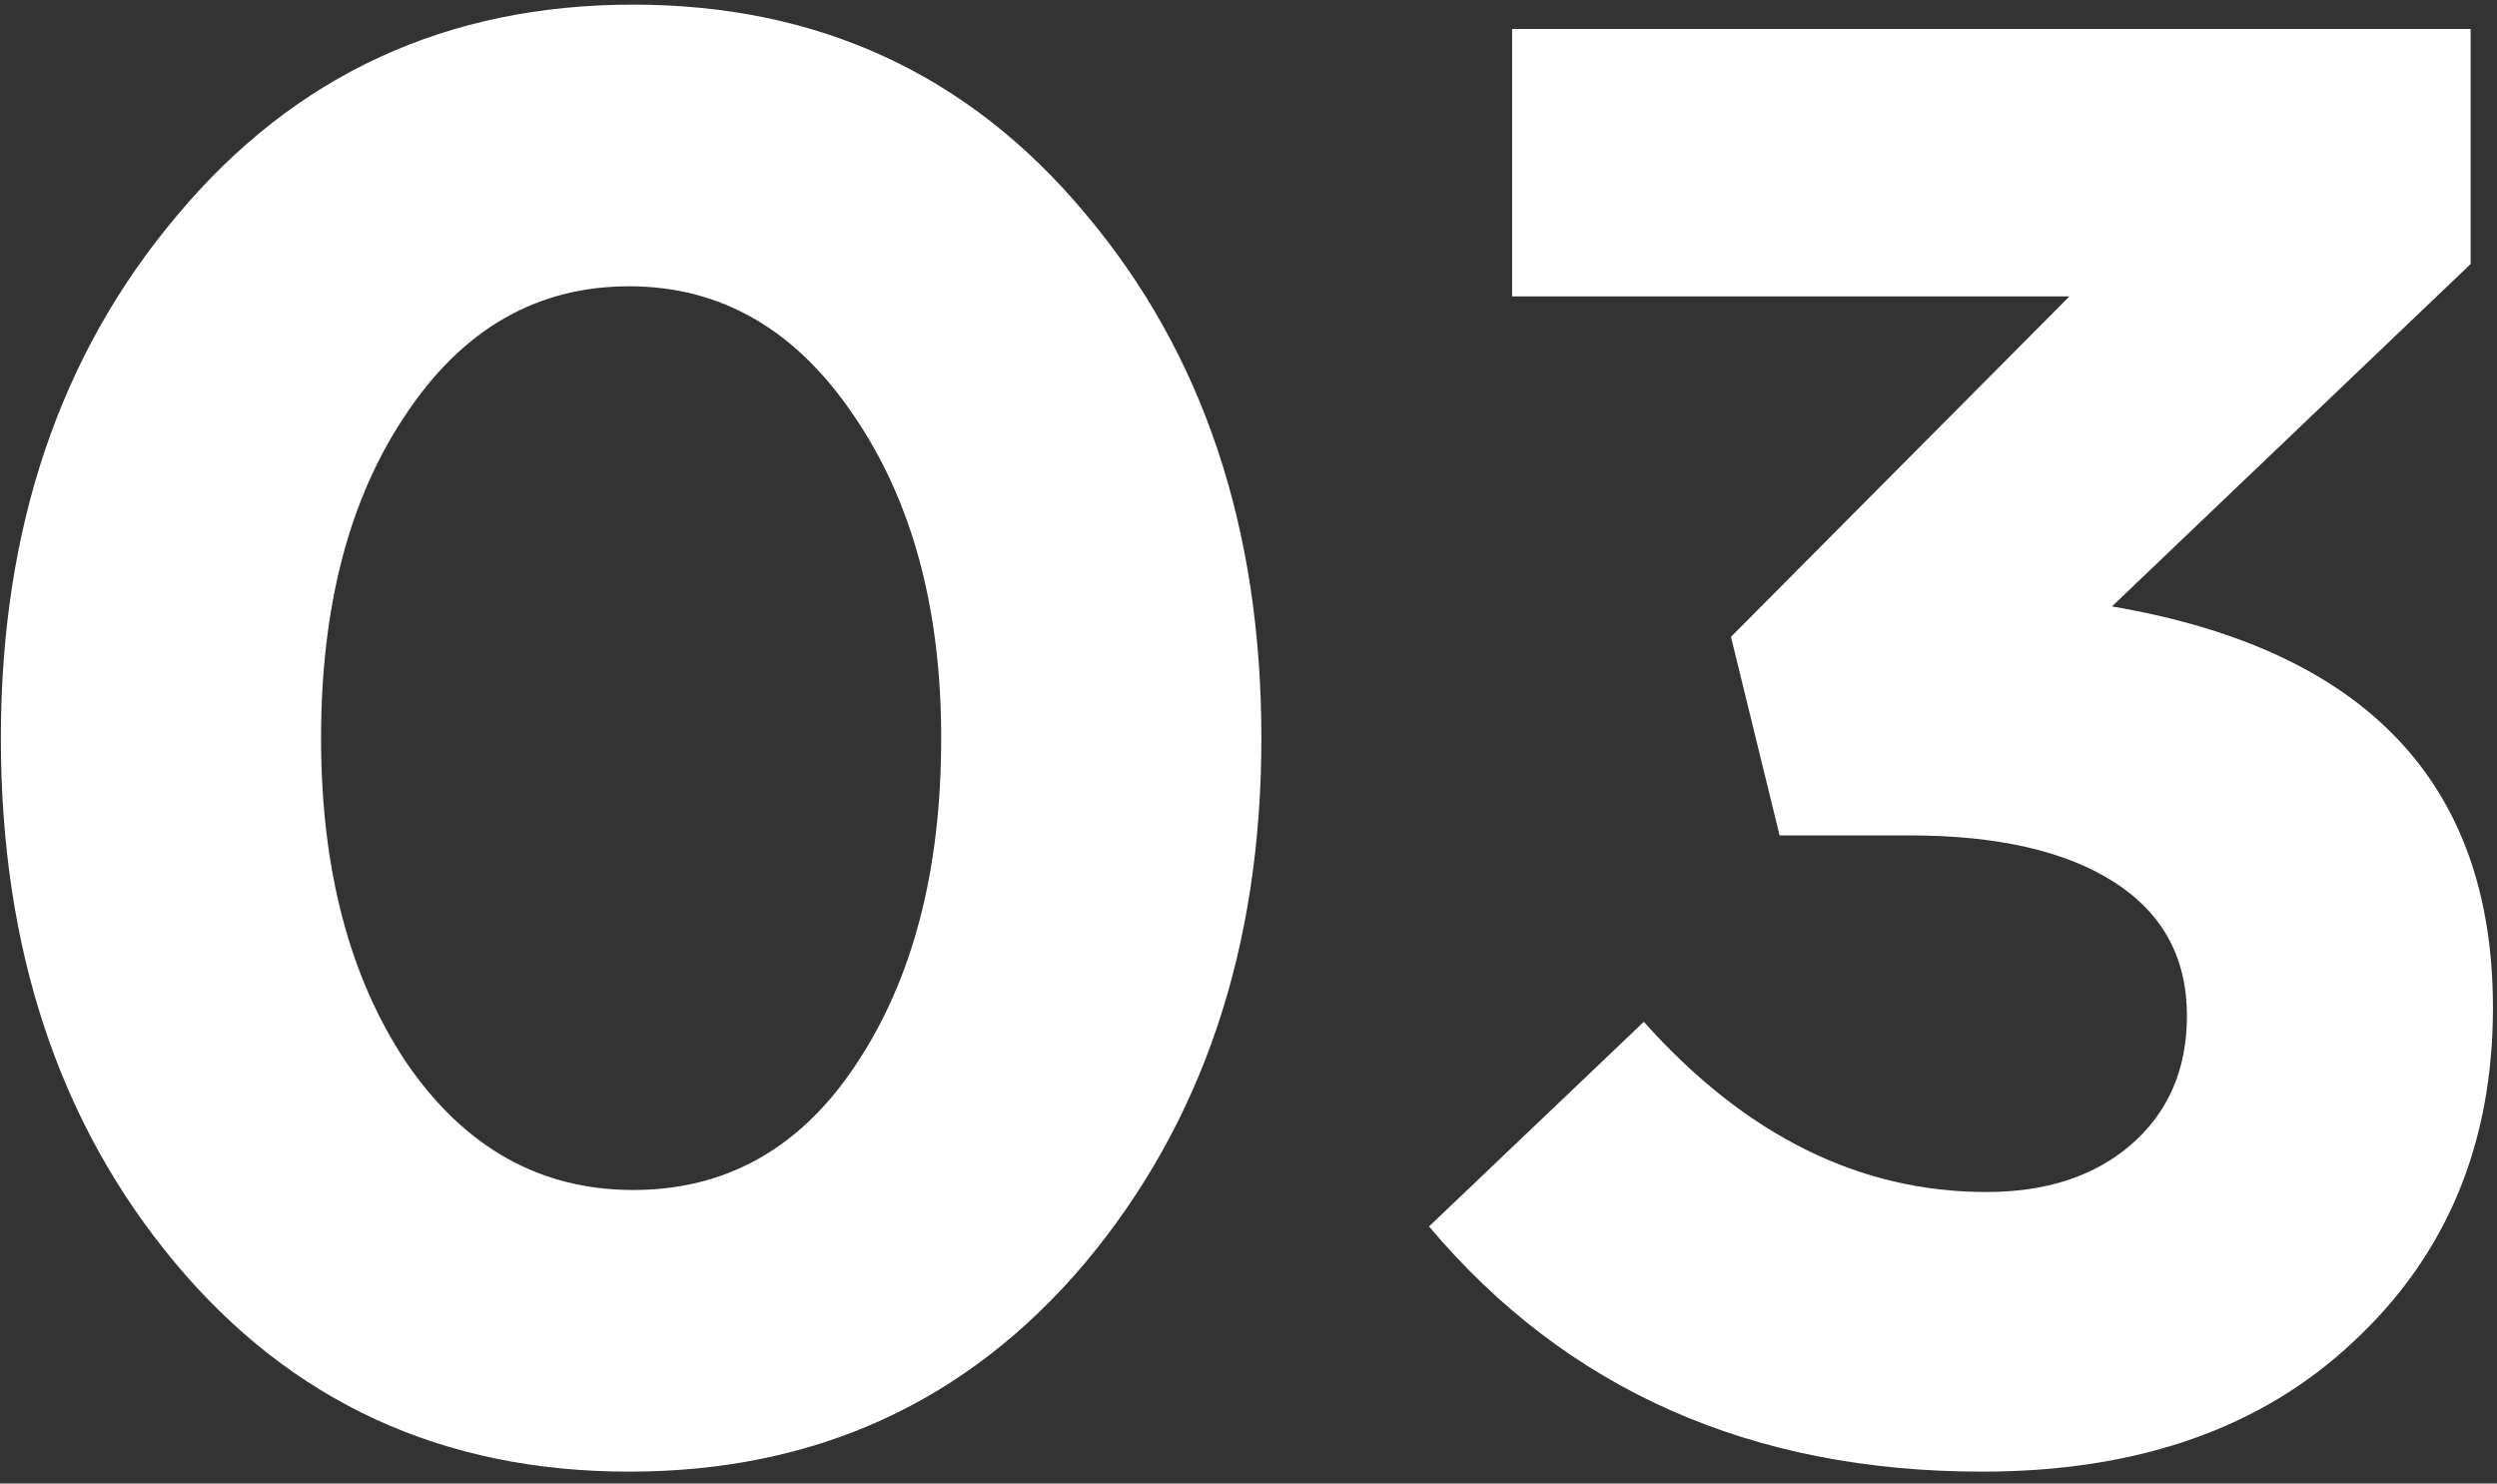
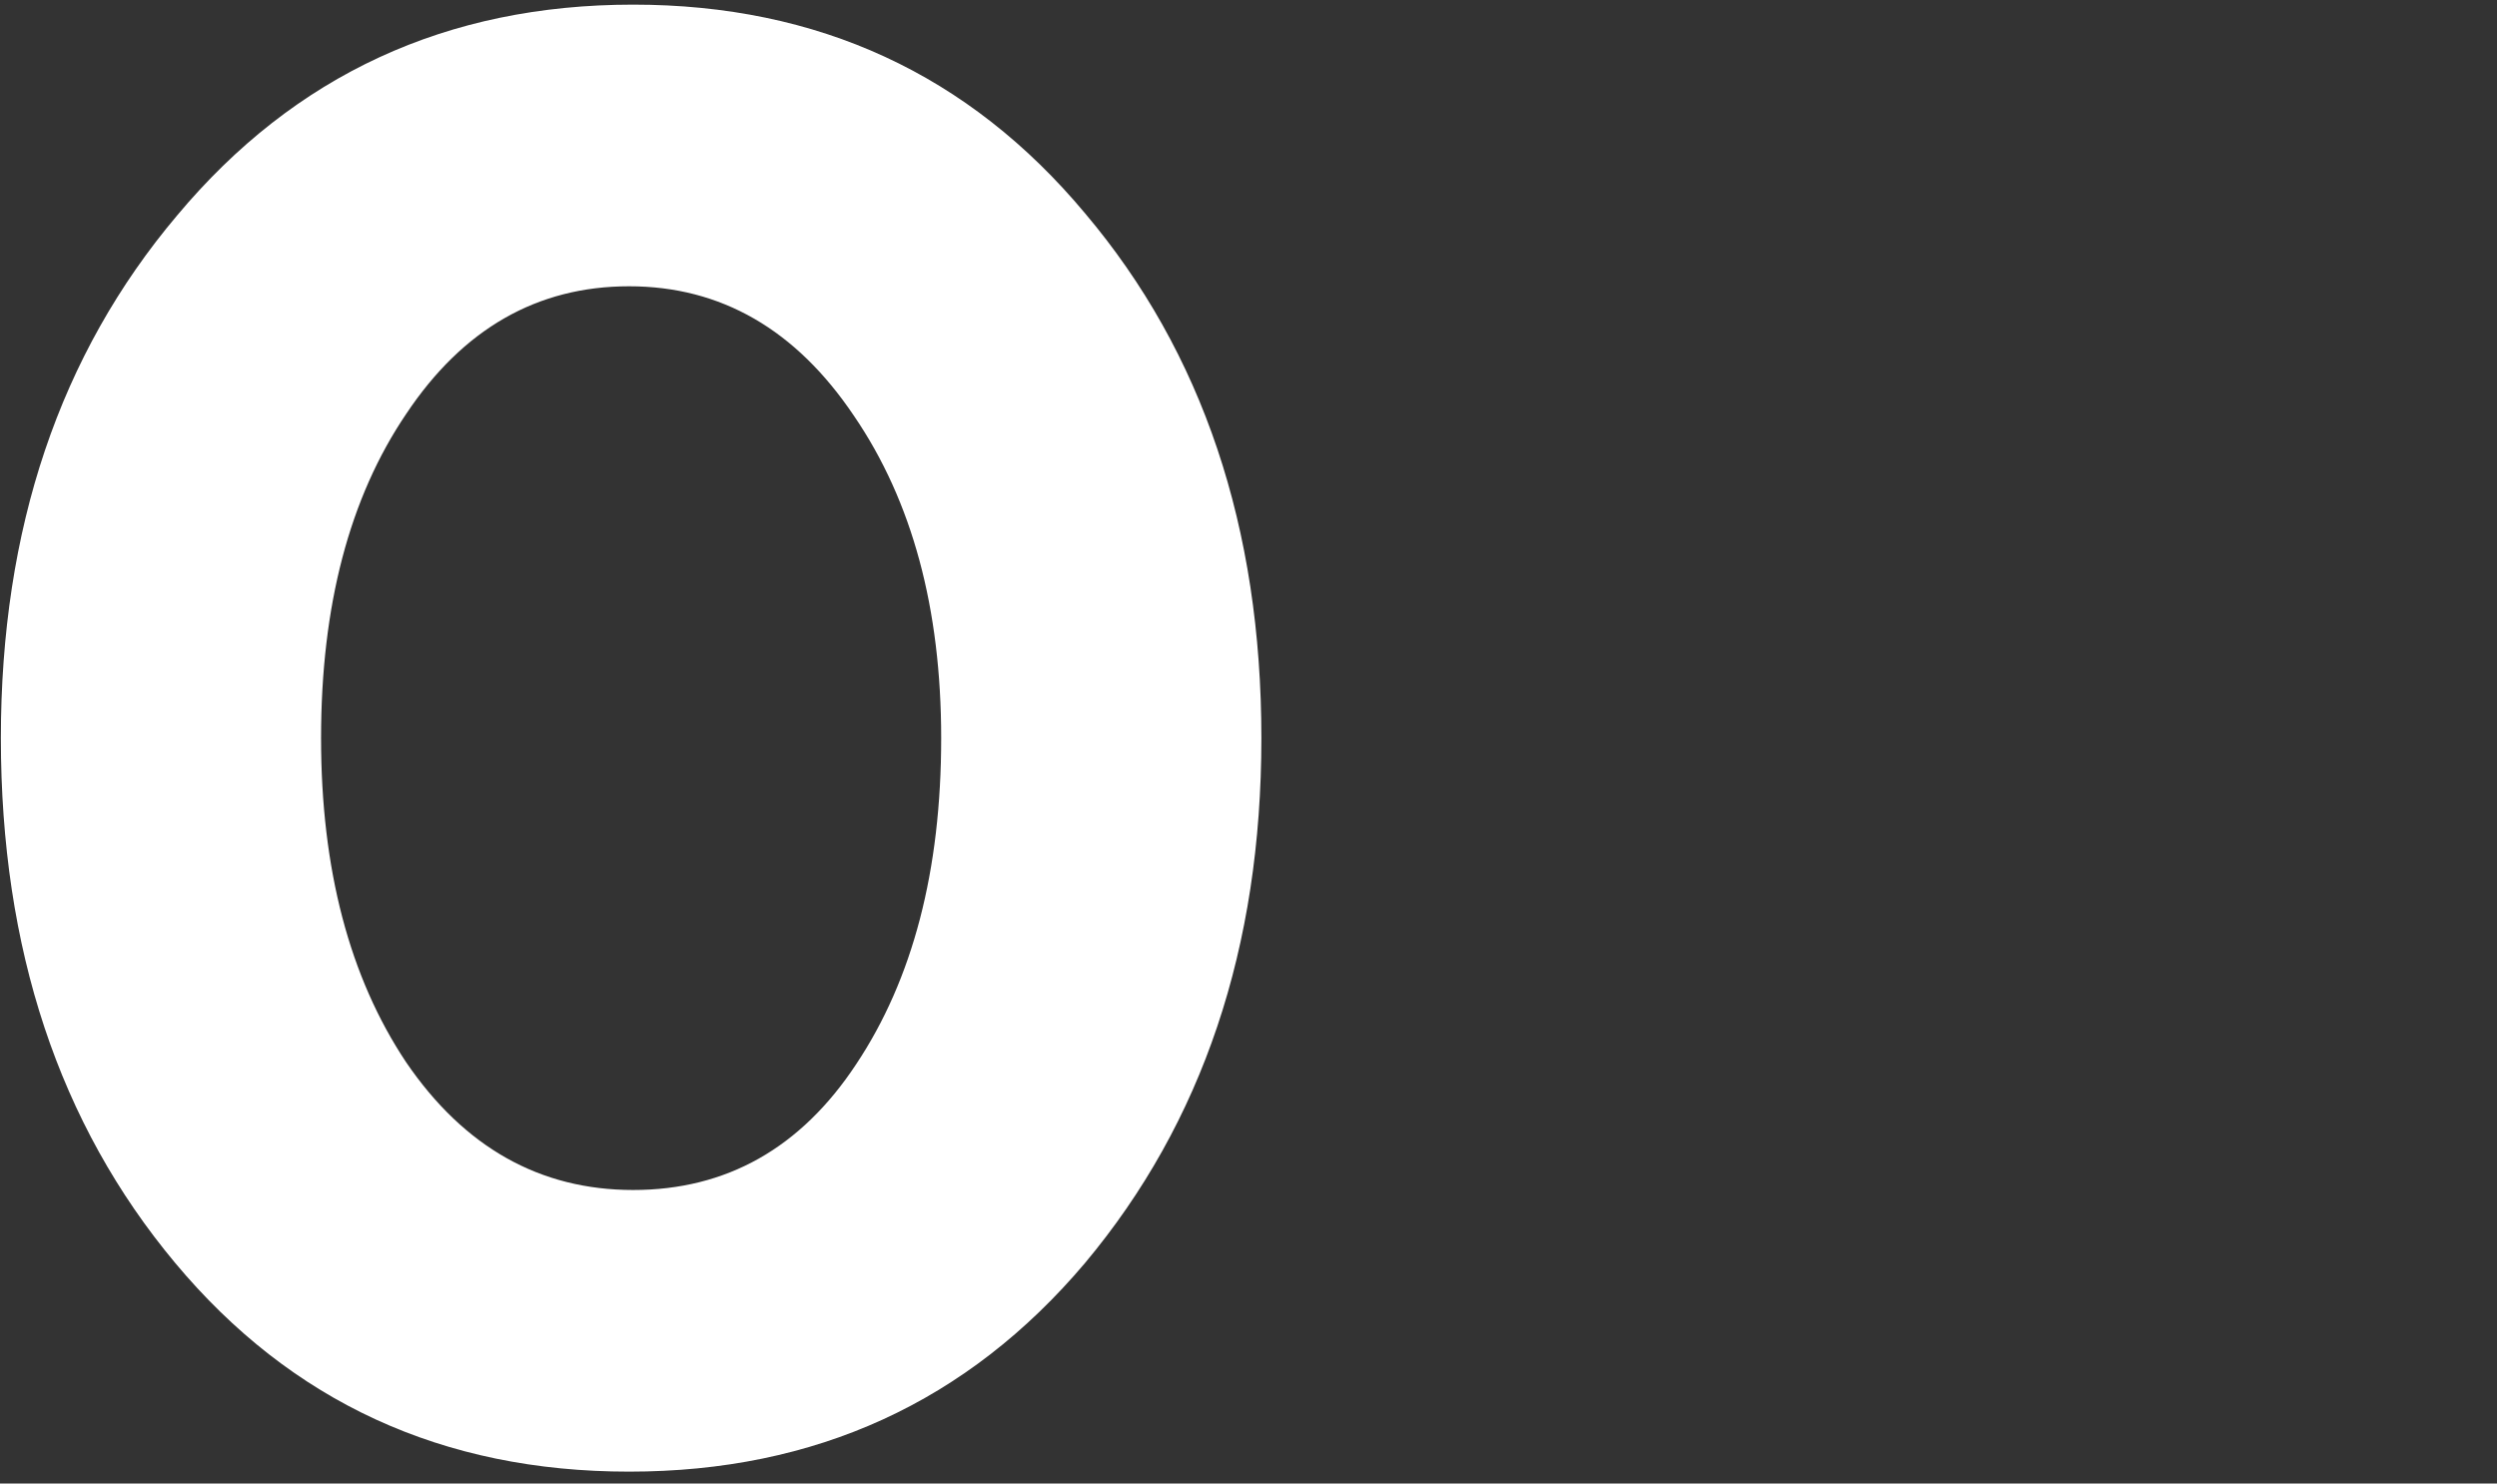
<svg xmlns="http://www.w3.org/2000/svg" width="69" height="41" viewBox="0 0 69 41" fill="none">
  <rect x="0" y="0" width="69" height="41" fill="#333333" stroke="none" />
  <path d="M29.984 34.904C26.736 38.749 22.536 40.672 17.384 40.672C12.232 40.672 8.051 38.749 4.84 34.904C1.63 31.059 0.024 26.224 0.024 20.4C0.024 14.613 1.648 9.797 4.896 5.952C8.144 2.069 12.344 0.128 17.496 0.128C22.611 0.128 26.774 2.051 29.984 5.896C33.232 9.741 34.856 14.576 34.856 20.4C34.856 26.187 33.232 31.021 29.984 34.904ZM11.224 29.36C12.83 31.712 14.92 32.888 17.496 32.888C20.072 32.888 22.126 31.731 23.656 29.416C25.224 27.064 26.008 24.059 26.008 20.4C26.008 16.816 25.206 13.848 23.6 11.496C21.995 9.107 19.923 7.912 17.384 7.912C14.846 7.912 12.792 9.088 11.224 11.44C9.656 13.755 8.872 16.741 8.872 20.4C8.872 24.021 9.656 27.008 11.224 29.36Z" fill="white" />
-   <path d="M54.776 40.672C48.392 40.672 43.296 38.413 39.488 33.896L45.424 28.24C48.224 31.376 51.379 32.944 54.888 32.944C56.531 32.944 57.856 32.515 58.864 31.656C59.909 30.76 60.432 29.565 60.432 28.072C60.432 26.467 59.76 25.235 58.416 24.376C57.072 23.517 55.187 23.088 52.76 23.088H49.176L47.832 17.6L57.184 8.192H41.784V0.8H68.272V7.296L58.36 16.76C65.379 17.955 68.888 21.651 68.888 27.848C68.888 31.619 67.6 34.699 65.024 37.088C62.485 39.477 59.069 40.672 54.776 40.672Z" fill="white" />
</svg>